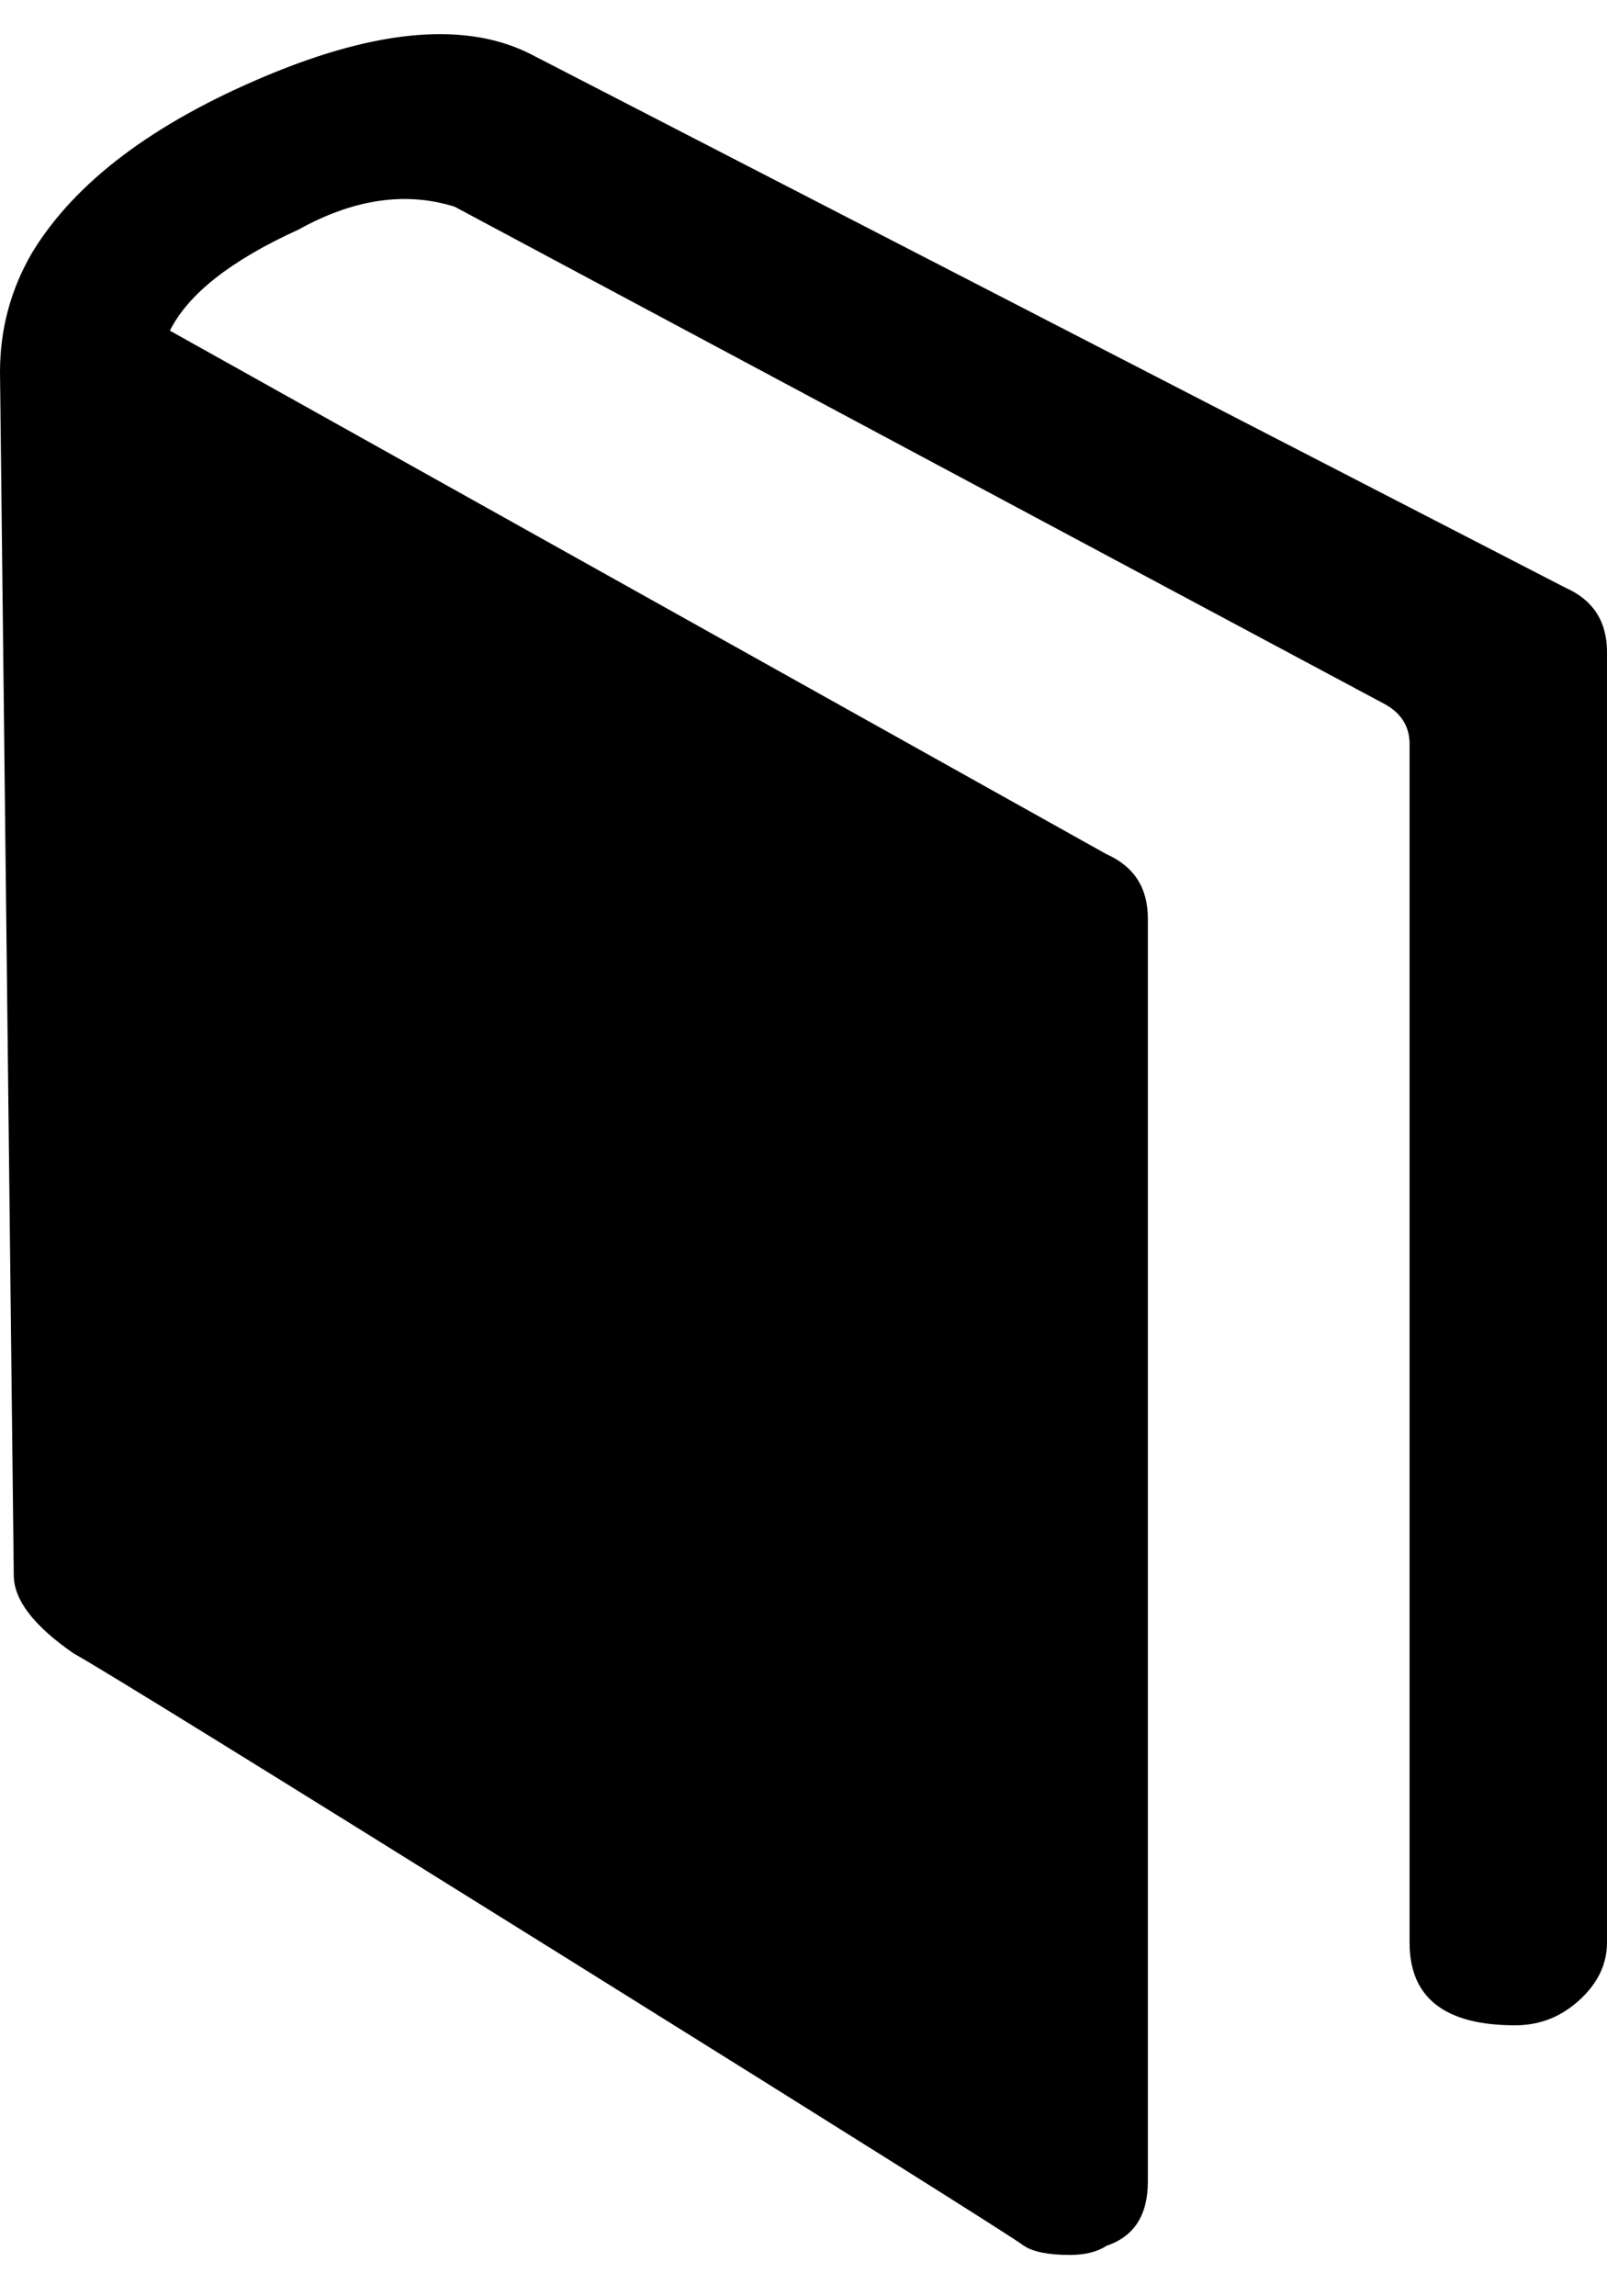
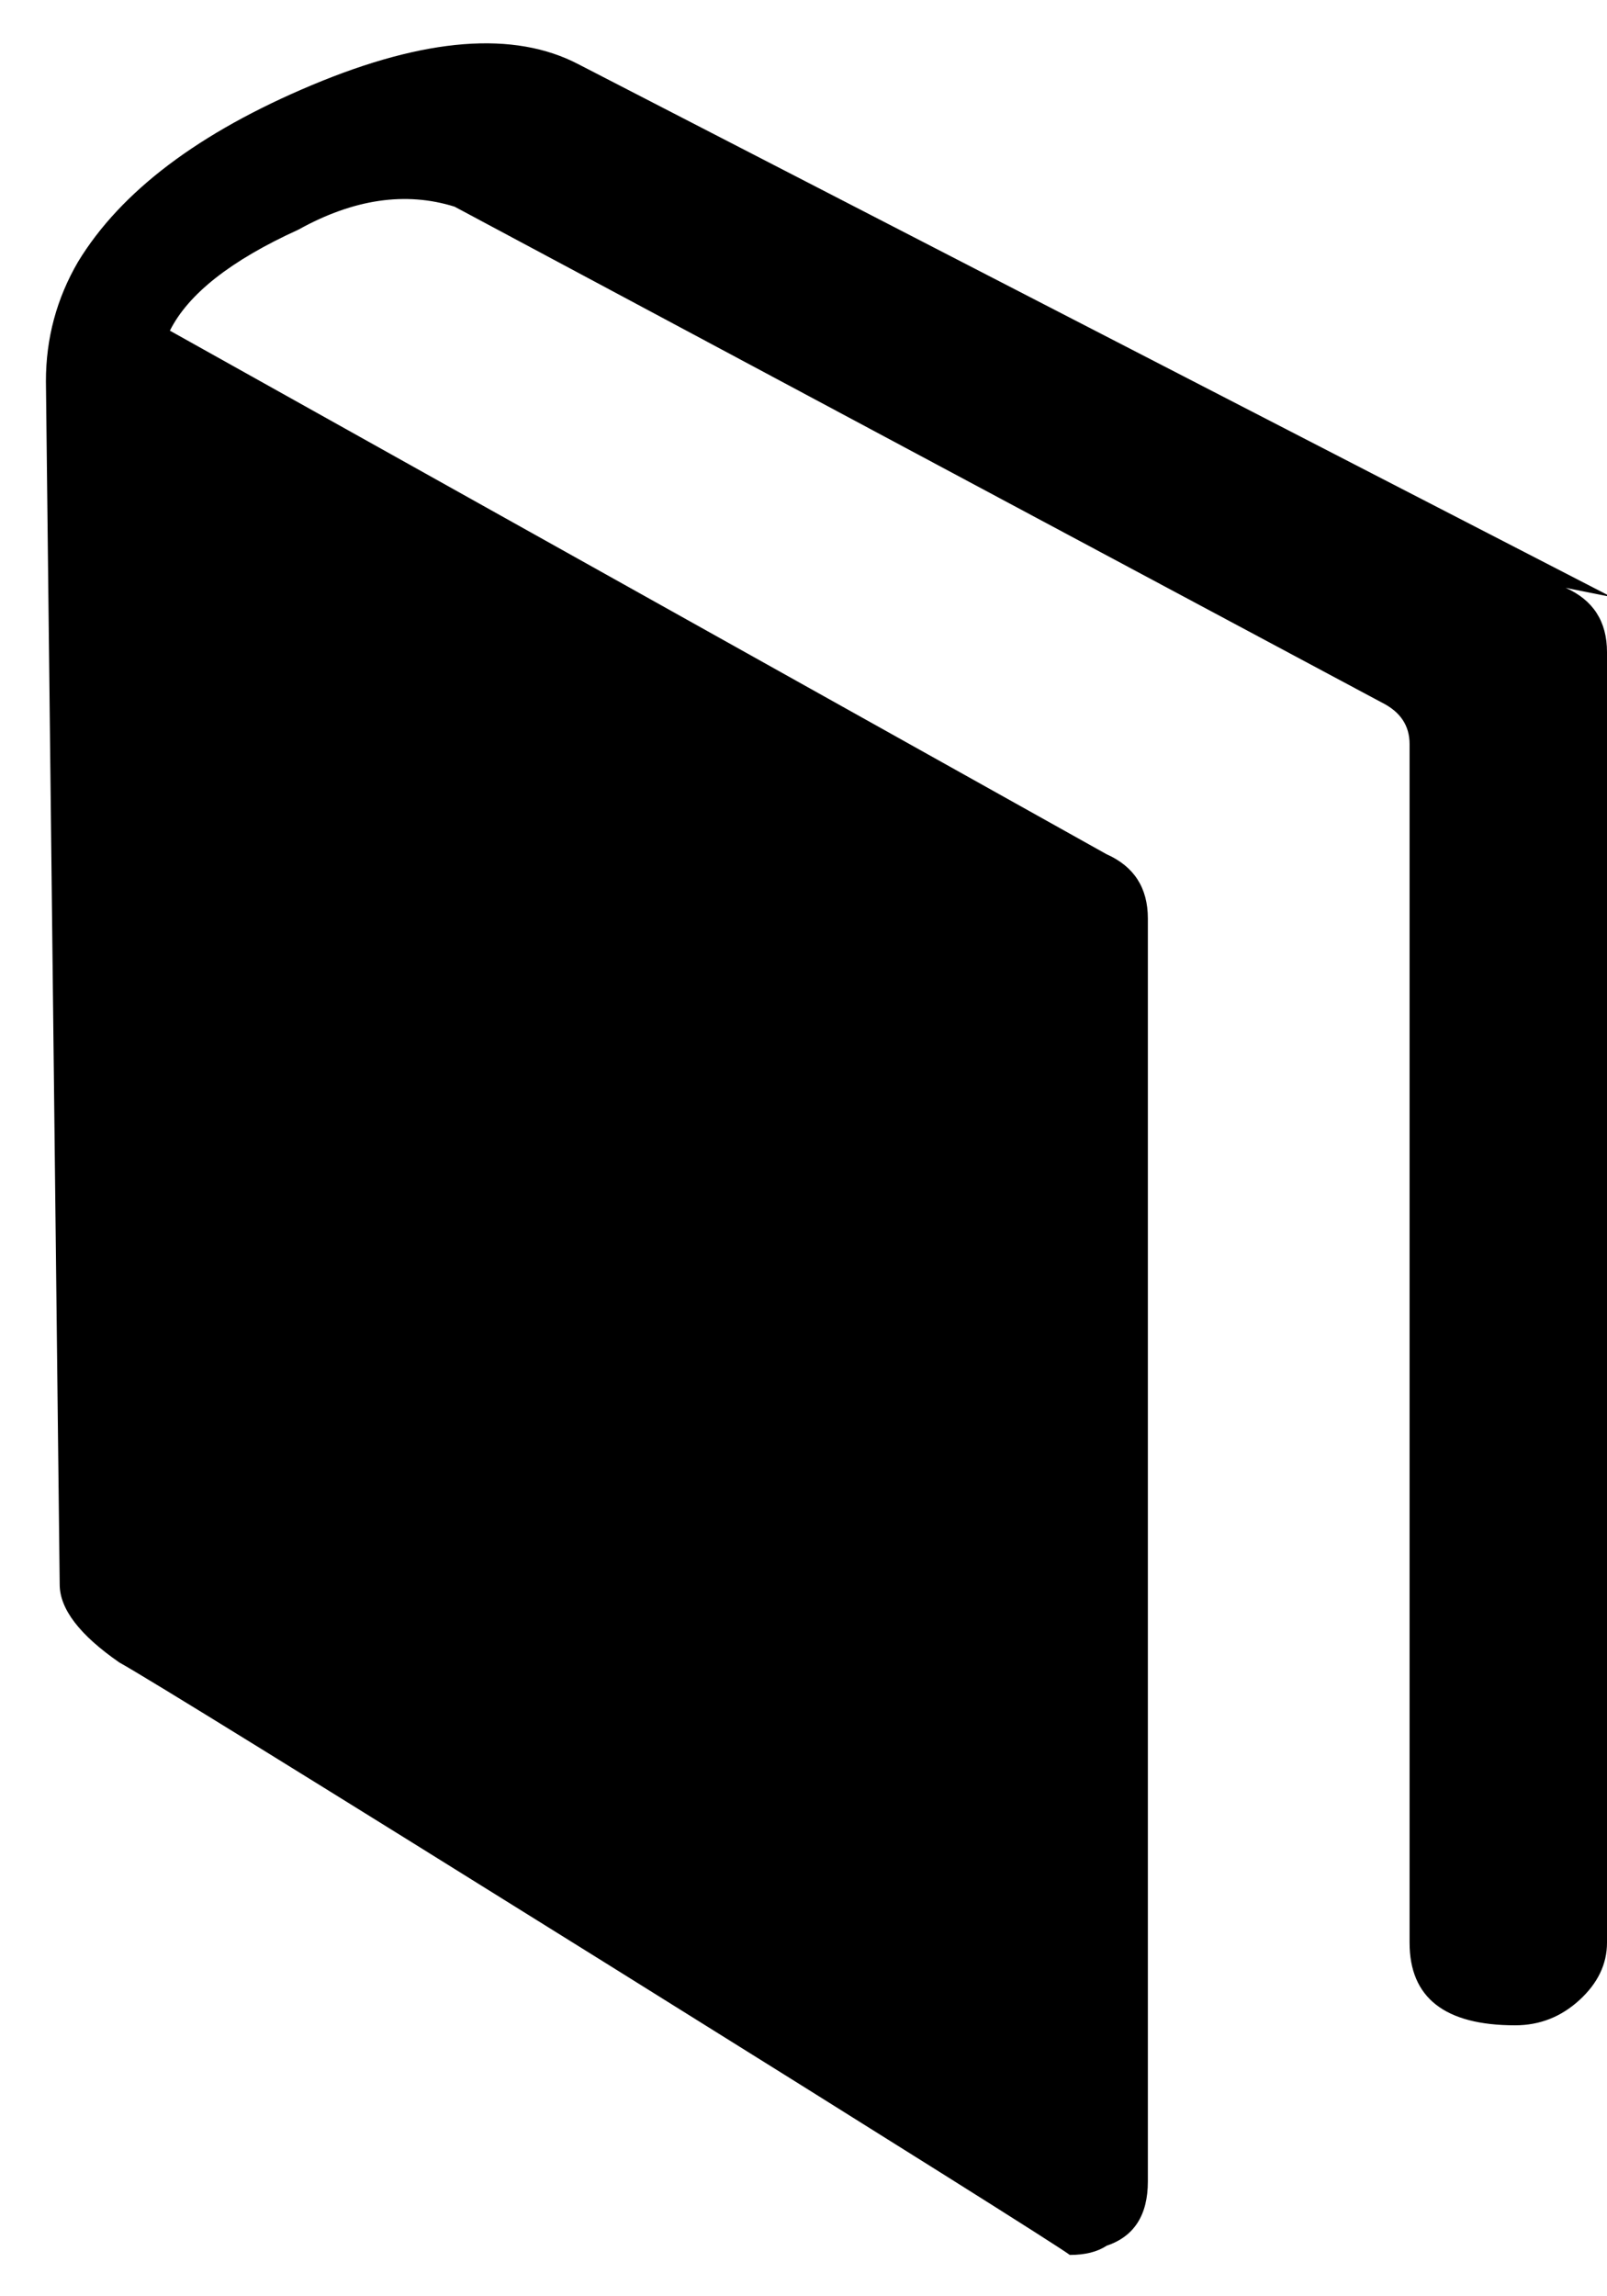
<svg xmlns="http://www.w3.org/2000/svg" height="1000px" width="700px">
  <g>
-     <path d="M682 256c12 5.333 18 14.667 18 28c0 0 0 562 0 562c0 9.333 -4 17.667 -12 25c-8 7.333 -17.333 11 -28 11c-30.667 0 -46 -12 -46 -36c0 0 0 -522 0 -522c0 -8 -4 -14 -12 -18c0 0 -404 -216 -404 -216c-21.333 -6.667 -44 -3.333 -68 10c-29.333 13.333 -48 28 -56 44c0 0 408 228 408 228c12 5.333 18 14.667 18 28c0 0 0 550 0 550c0 14.667 -6 24 -18 28c-4 2.667 -9.333 4 -16 4c-9.333 0 -16 -1.333 -20 -4c-5.333 -4 -72.667 -46.333 -202 -127c-129.333 -80.667 -200 -124.333 -212 -131c-17.333 -12 -26 -23.333 -26 -34c0 0 -6 -524 -6 -524c0 -18.667 4.667 -36 14 -52c18.667 -30.667 52.667 -56.333 102 -77c49.333 -20.667 88 -23.667 116 -9c0 0 450 232 450 232" />
+     <path d="M682 256c12 5.333 18 14.667 18 28c0 0 0 562 0 562c0 9.333 -4 17.667 -12 25c-8 7.333 -17.333 11 -28 11c-30.667 0 -46 -12 -46 -36c0 0 0 -522 0 -522c0 -8 -4 -14 -12 -18c0 0 -404 -216 -404 -216c-21.333 -6.667 -44 -3.333 -68 10c-29.333 13.333 -48 28 -56 44c0 0 408 228 408 228c12 5.333 18 14.667 18 28c0 0 0 550 0 550c0 14.667 -6 24 -18 28c-4 2.667 -9.333 4 -16 4c-5.333 -4 -72.667 -46.333 -202 -127c-129.333 -80.667 -200 -124.333 -212 -131c-17.333 -12 -26 -23.333 -26 -34c0 0 -6 -524 -6 -524c0 -18.667 4.667 -36 14 -52c18.667 -30.667 52.667 -56.333 102 -77c49.333 -20.667 88 -23.667 116 -9c0 0 450 232 450 232" />
  </g>
</svg>